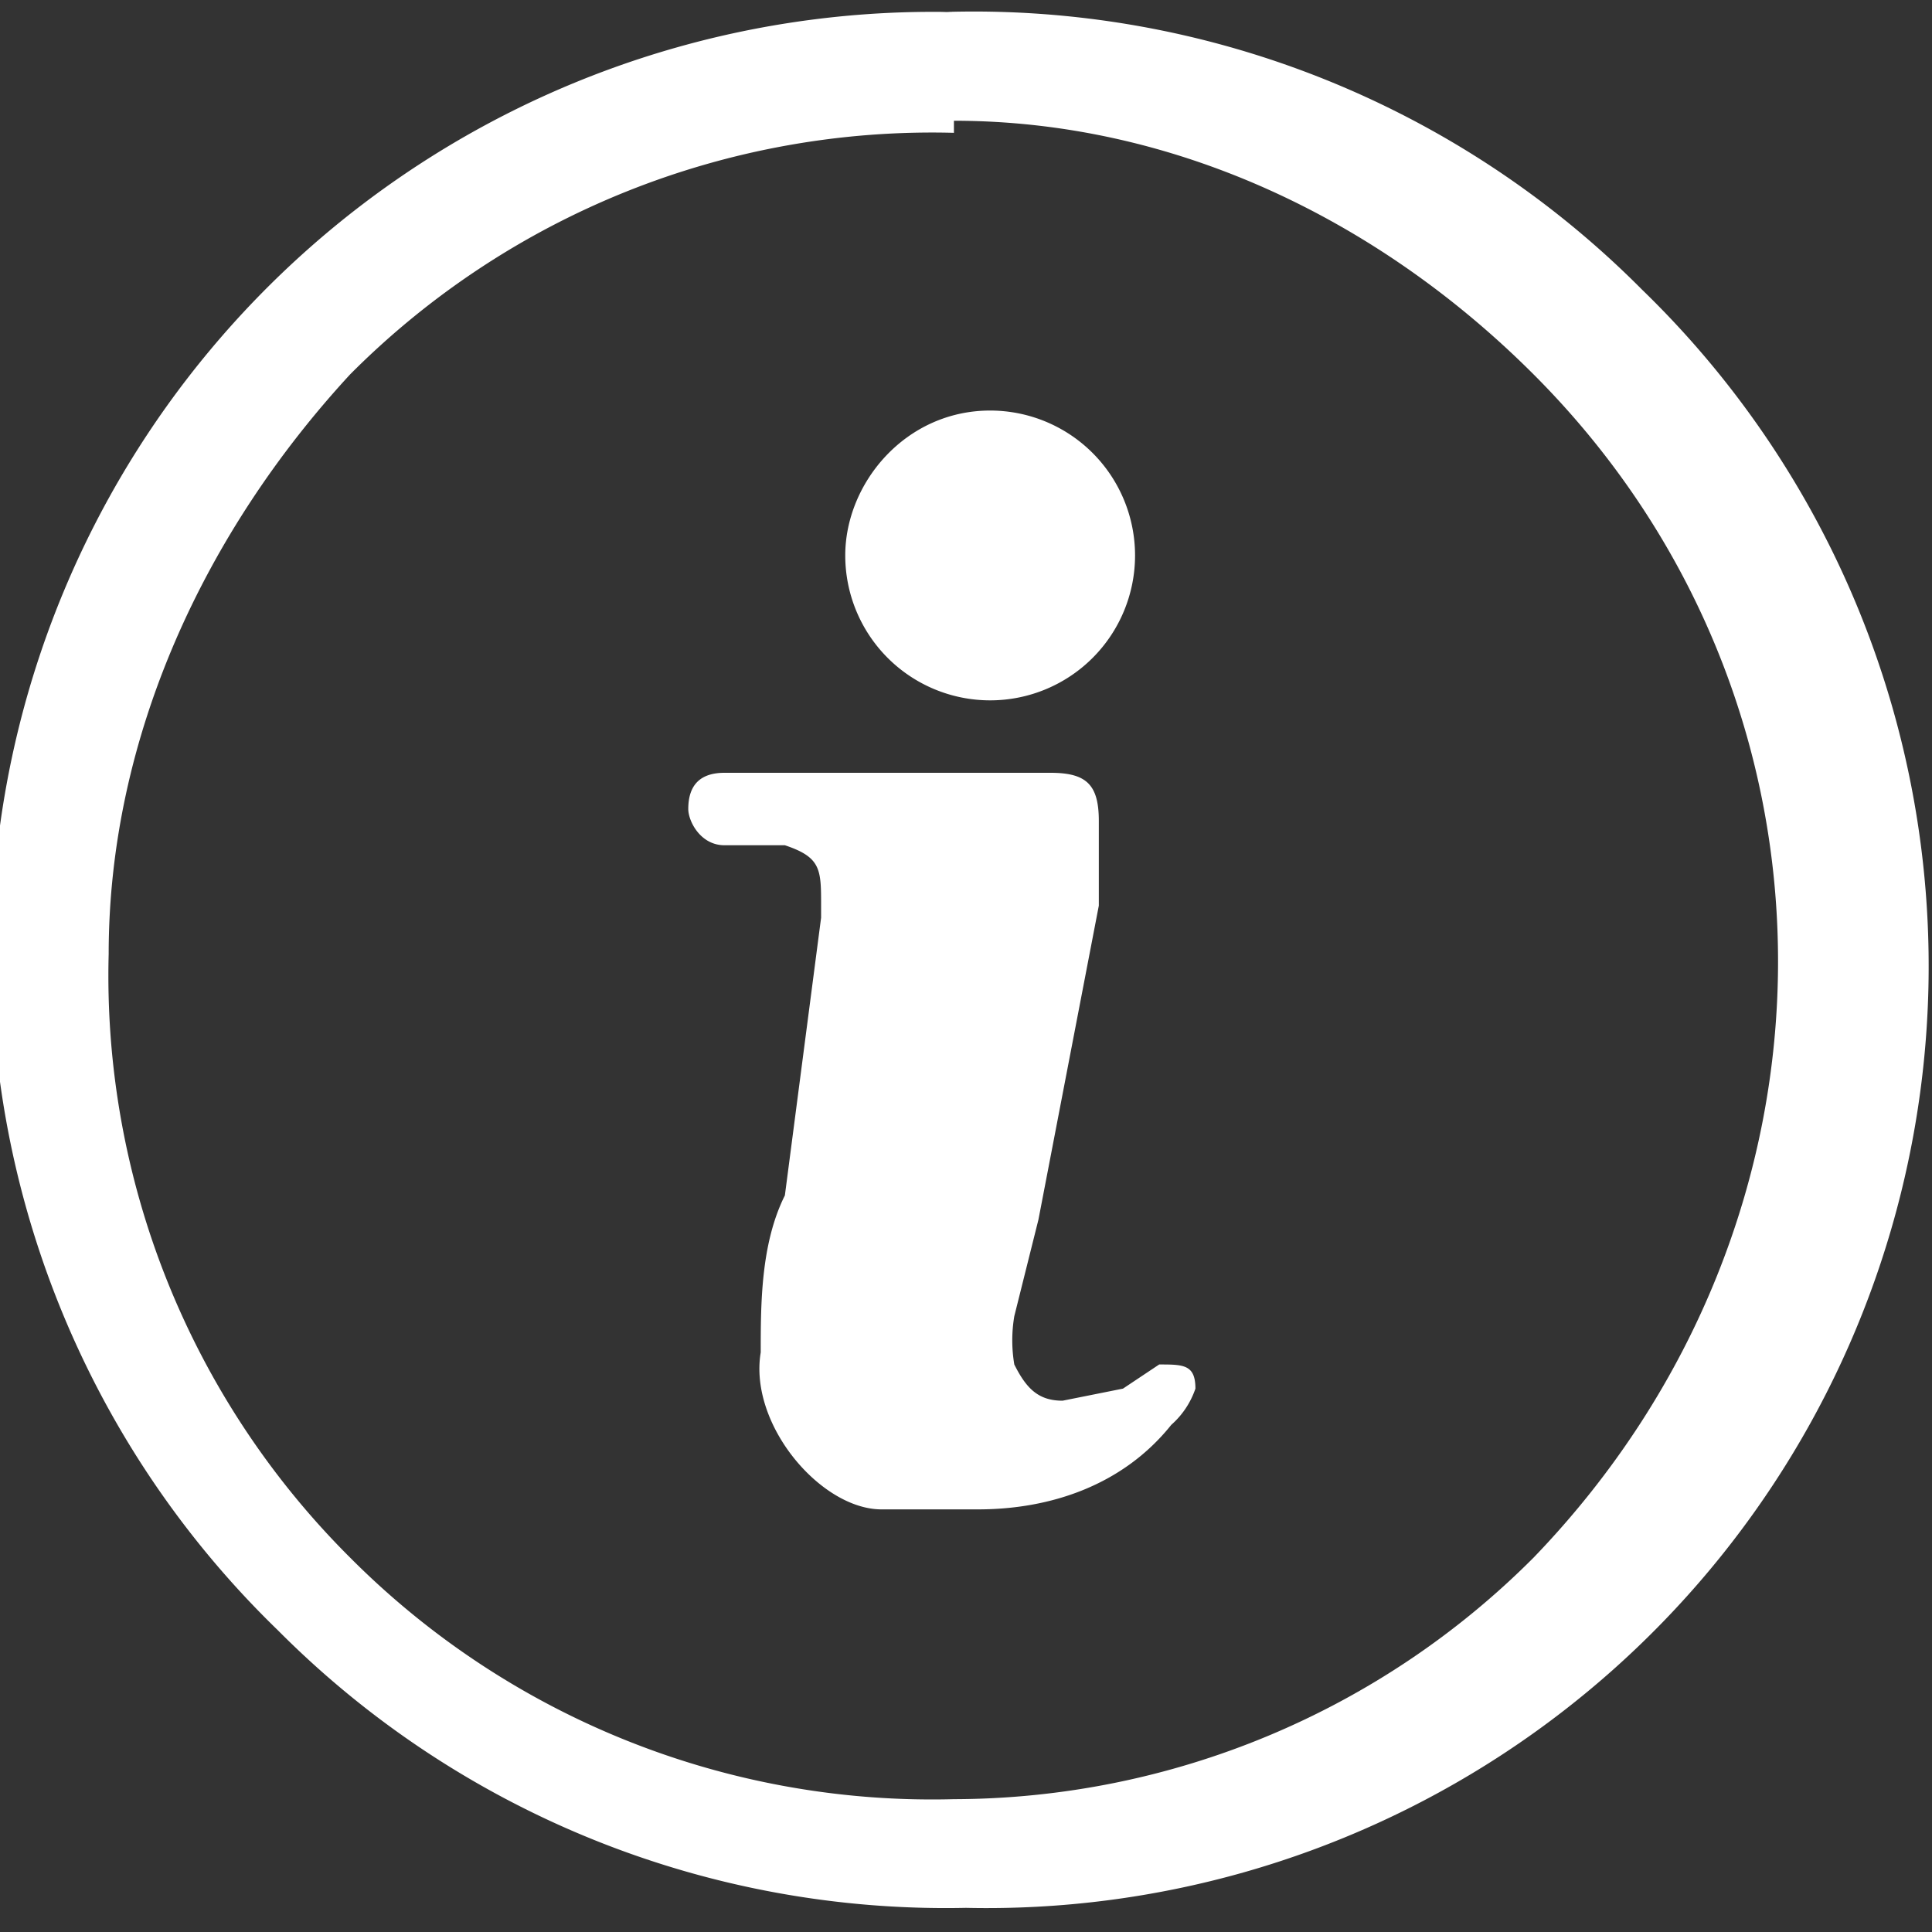
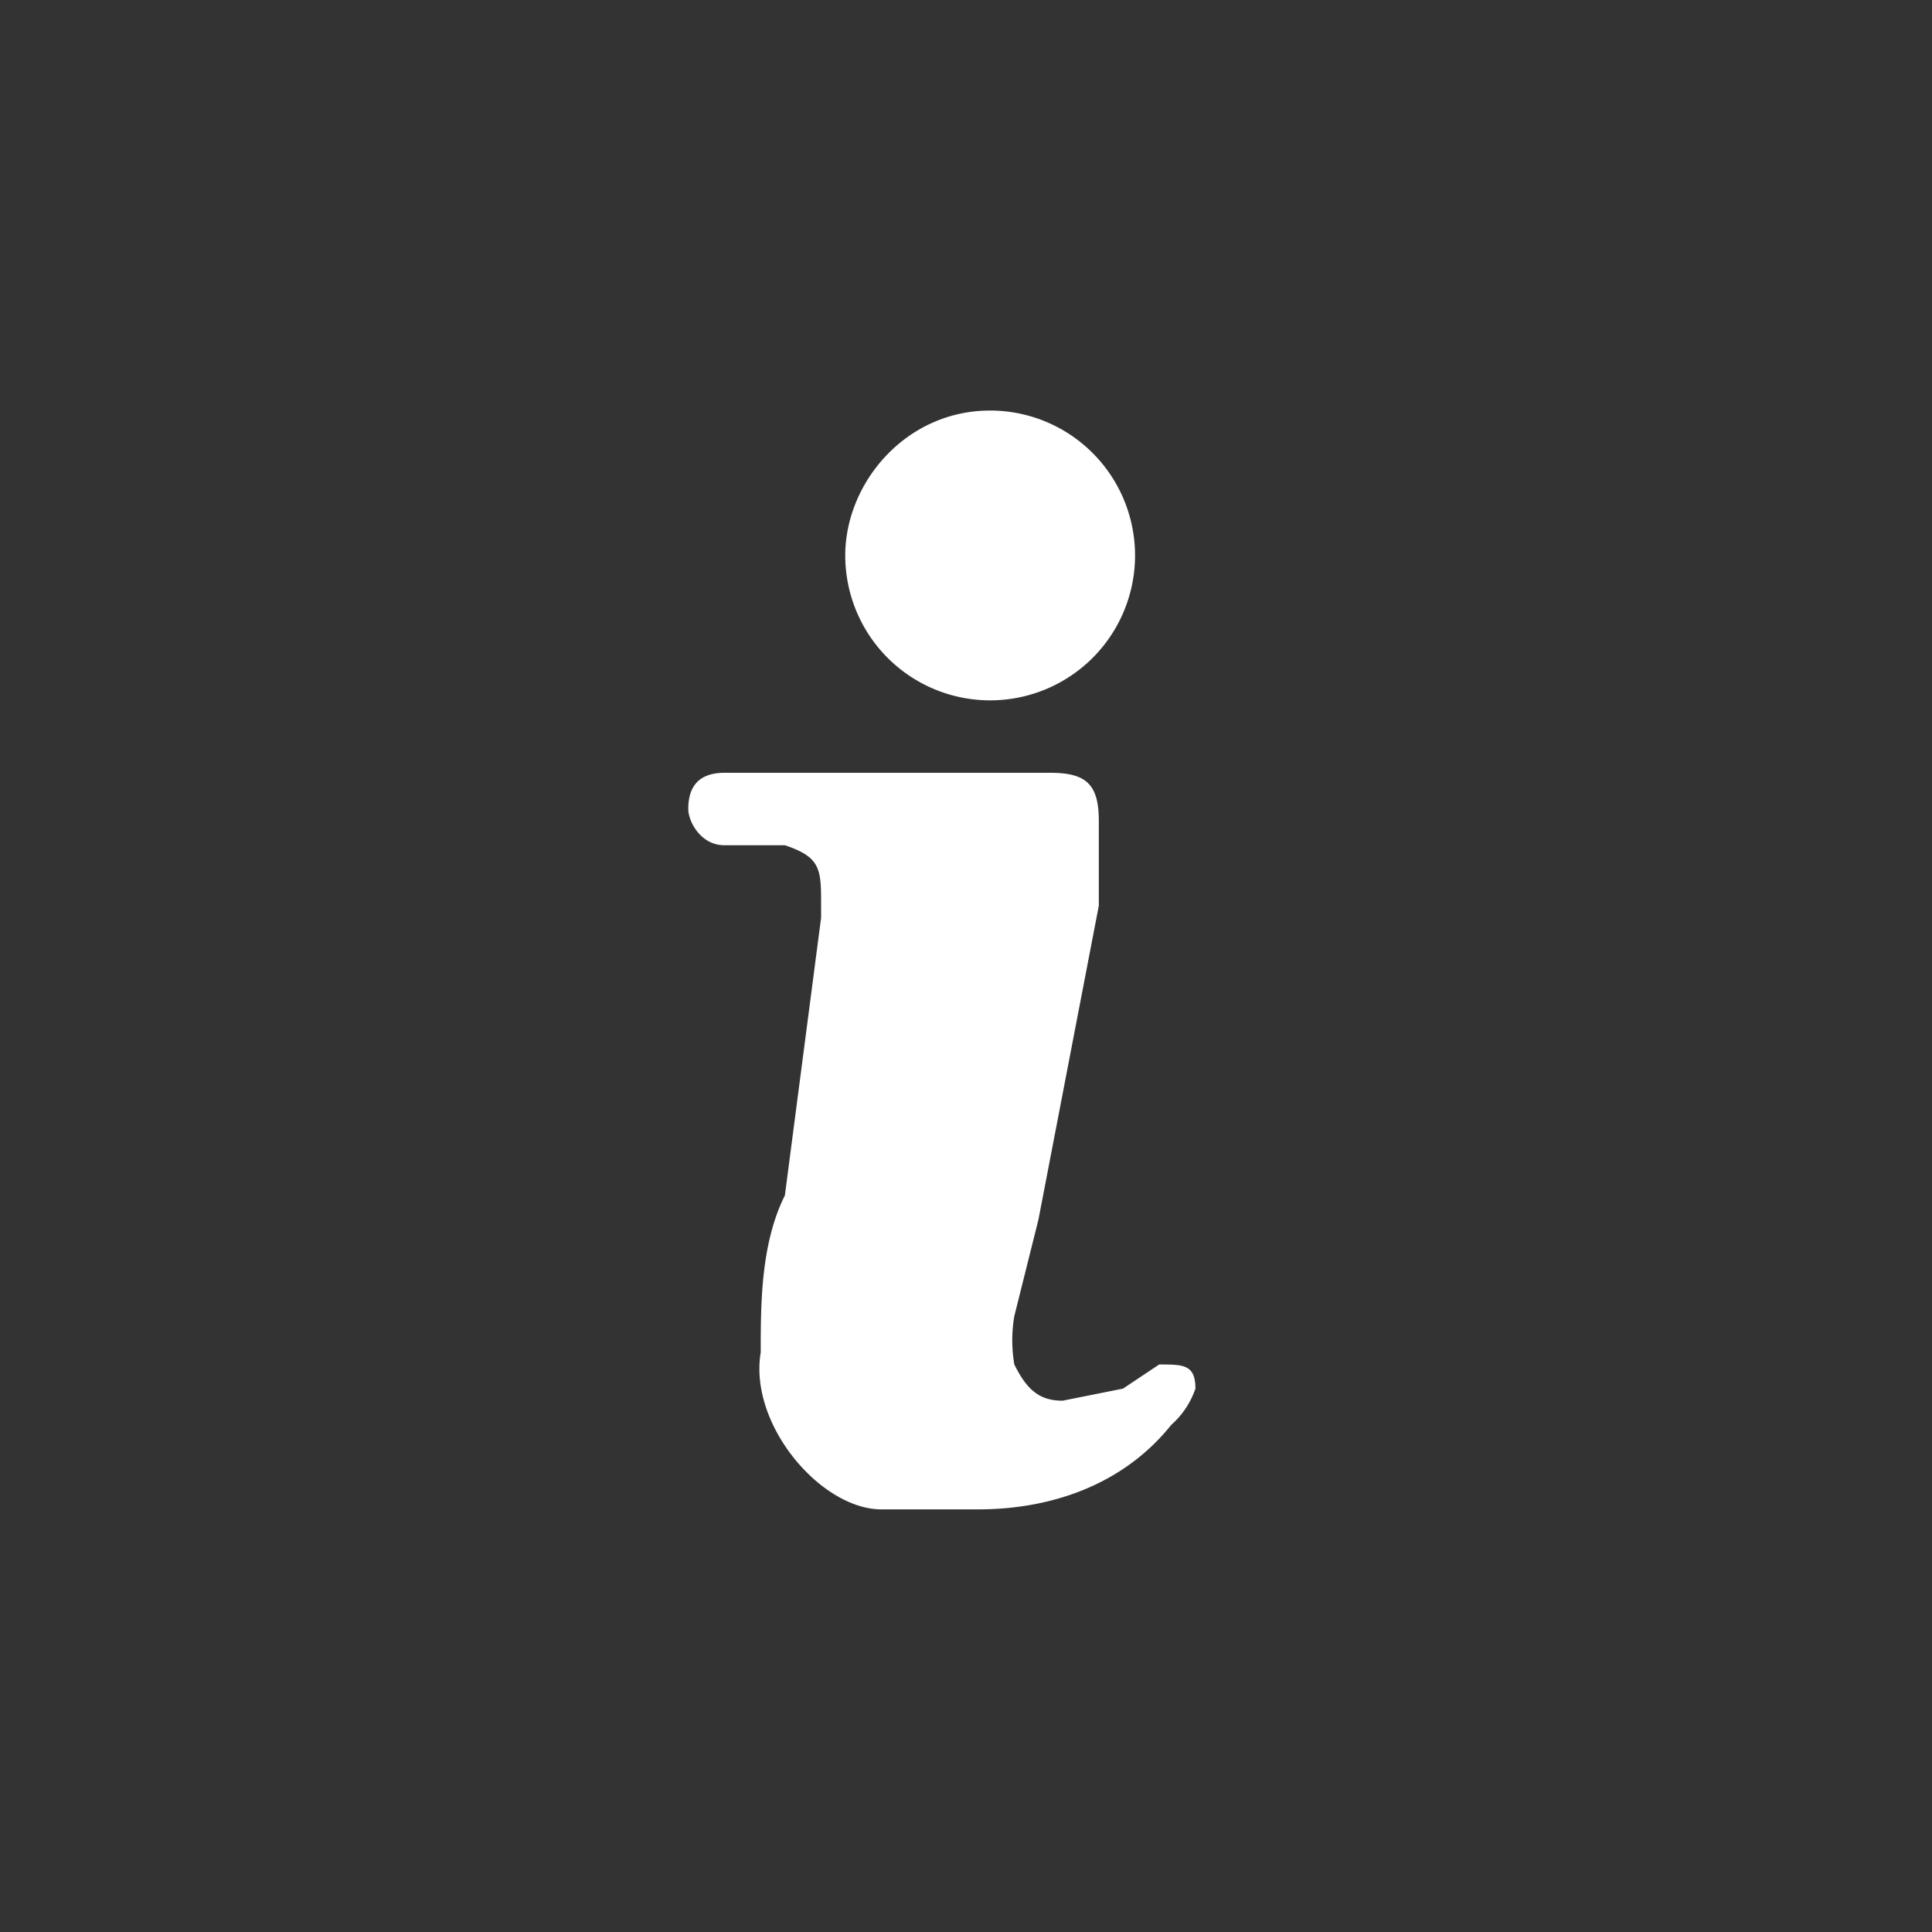
<svg xmlns="http://www.w3.org/2000/svg" width="16" height="16">
  <rect width="100%" height="100%" fill="#333333" stroke="none" />
  <g fill="#FFF" fill-rule="evenodd">
-     <path d="M7.9 1c1.8 0 3.5.8 4.8 2.1 2.7 2.7 2.7 7 0 9.8a6.8 6.8 0 01-4.8 2 6.8 6.8 0 01-5-2 6.8 6.8 0 01-2-5c0-1.8.8-3.5 2-4.8a6.8 6.8 0 015-2zm0-.9a7.8 7.8 0 00-5.6 13.4A7.8 7.8 0 008 15.8a7.8 7.8 0 005.6-13.4A7.8 7.8 0 007.8.1z" />
    <path d="M8.2 3.4a1.2 1.2 0 010 2.4A1.2 1.2 0 017 4.6c0-.6.5-1.2 1.2-1.2zm1.7 8.1a.7.7 0 01-.2.3c-.4.5-1 .7-1.6.7h-.8c-.5 0-1.1-.7-1-1.3 0-.4 0-.9.2-1.3l.3-2.3v-.1c0-.3 0-.4-.3-.5H6c-.2 0-.3-.2-.3-.3 0-.2.1-.3.3-.3H8.7c.3 0 .4.1.4.4v.7l-.5 2.6-.2.8a1.2 1.2 0 000 .4c.1.2.2.3.4.3l.5-.1.3-.2c.2 0 .3 0 .3.2z" />
  </g>
</svg>